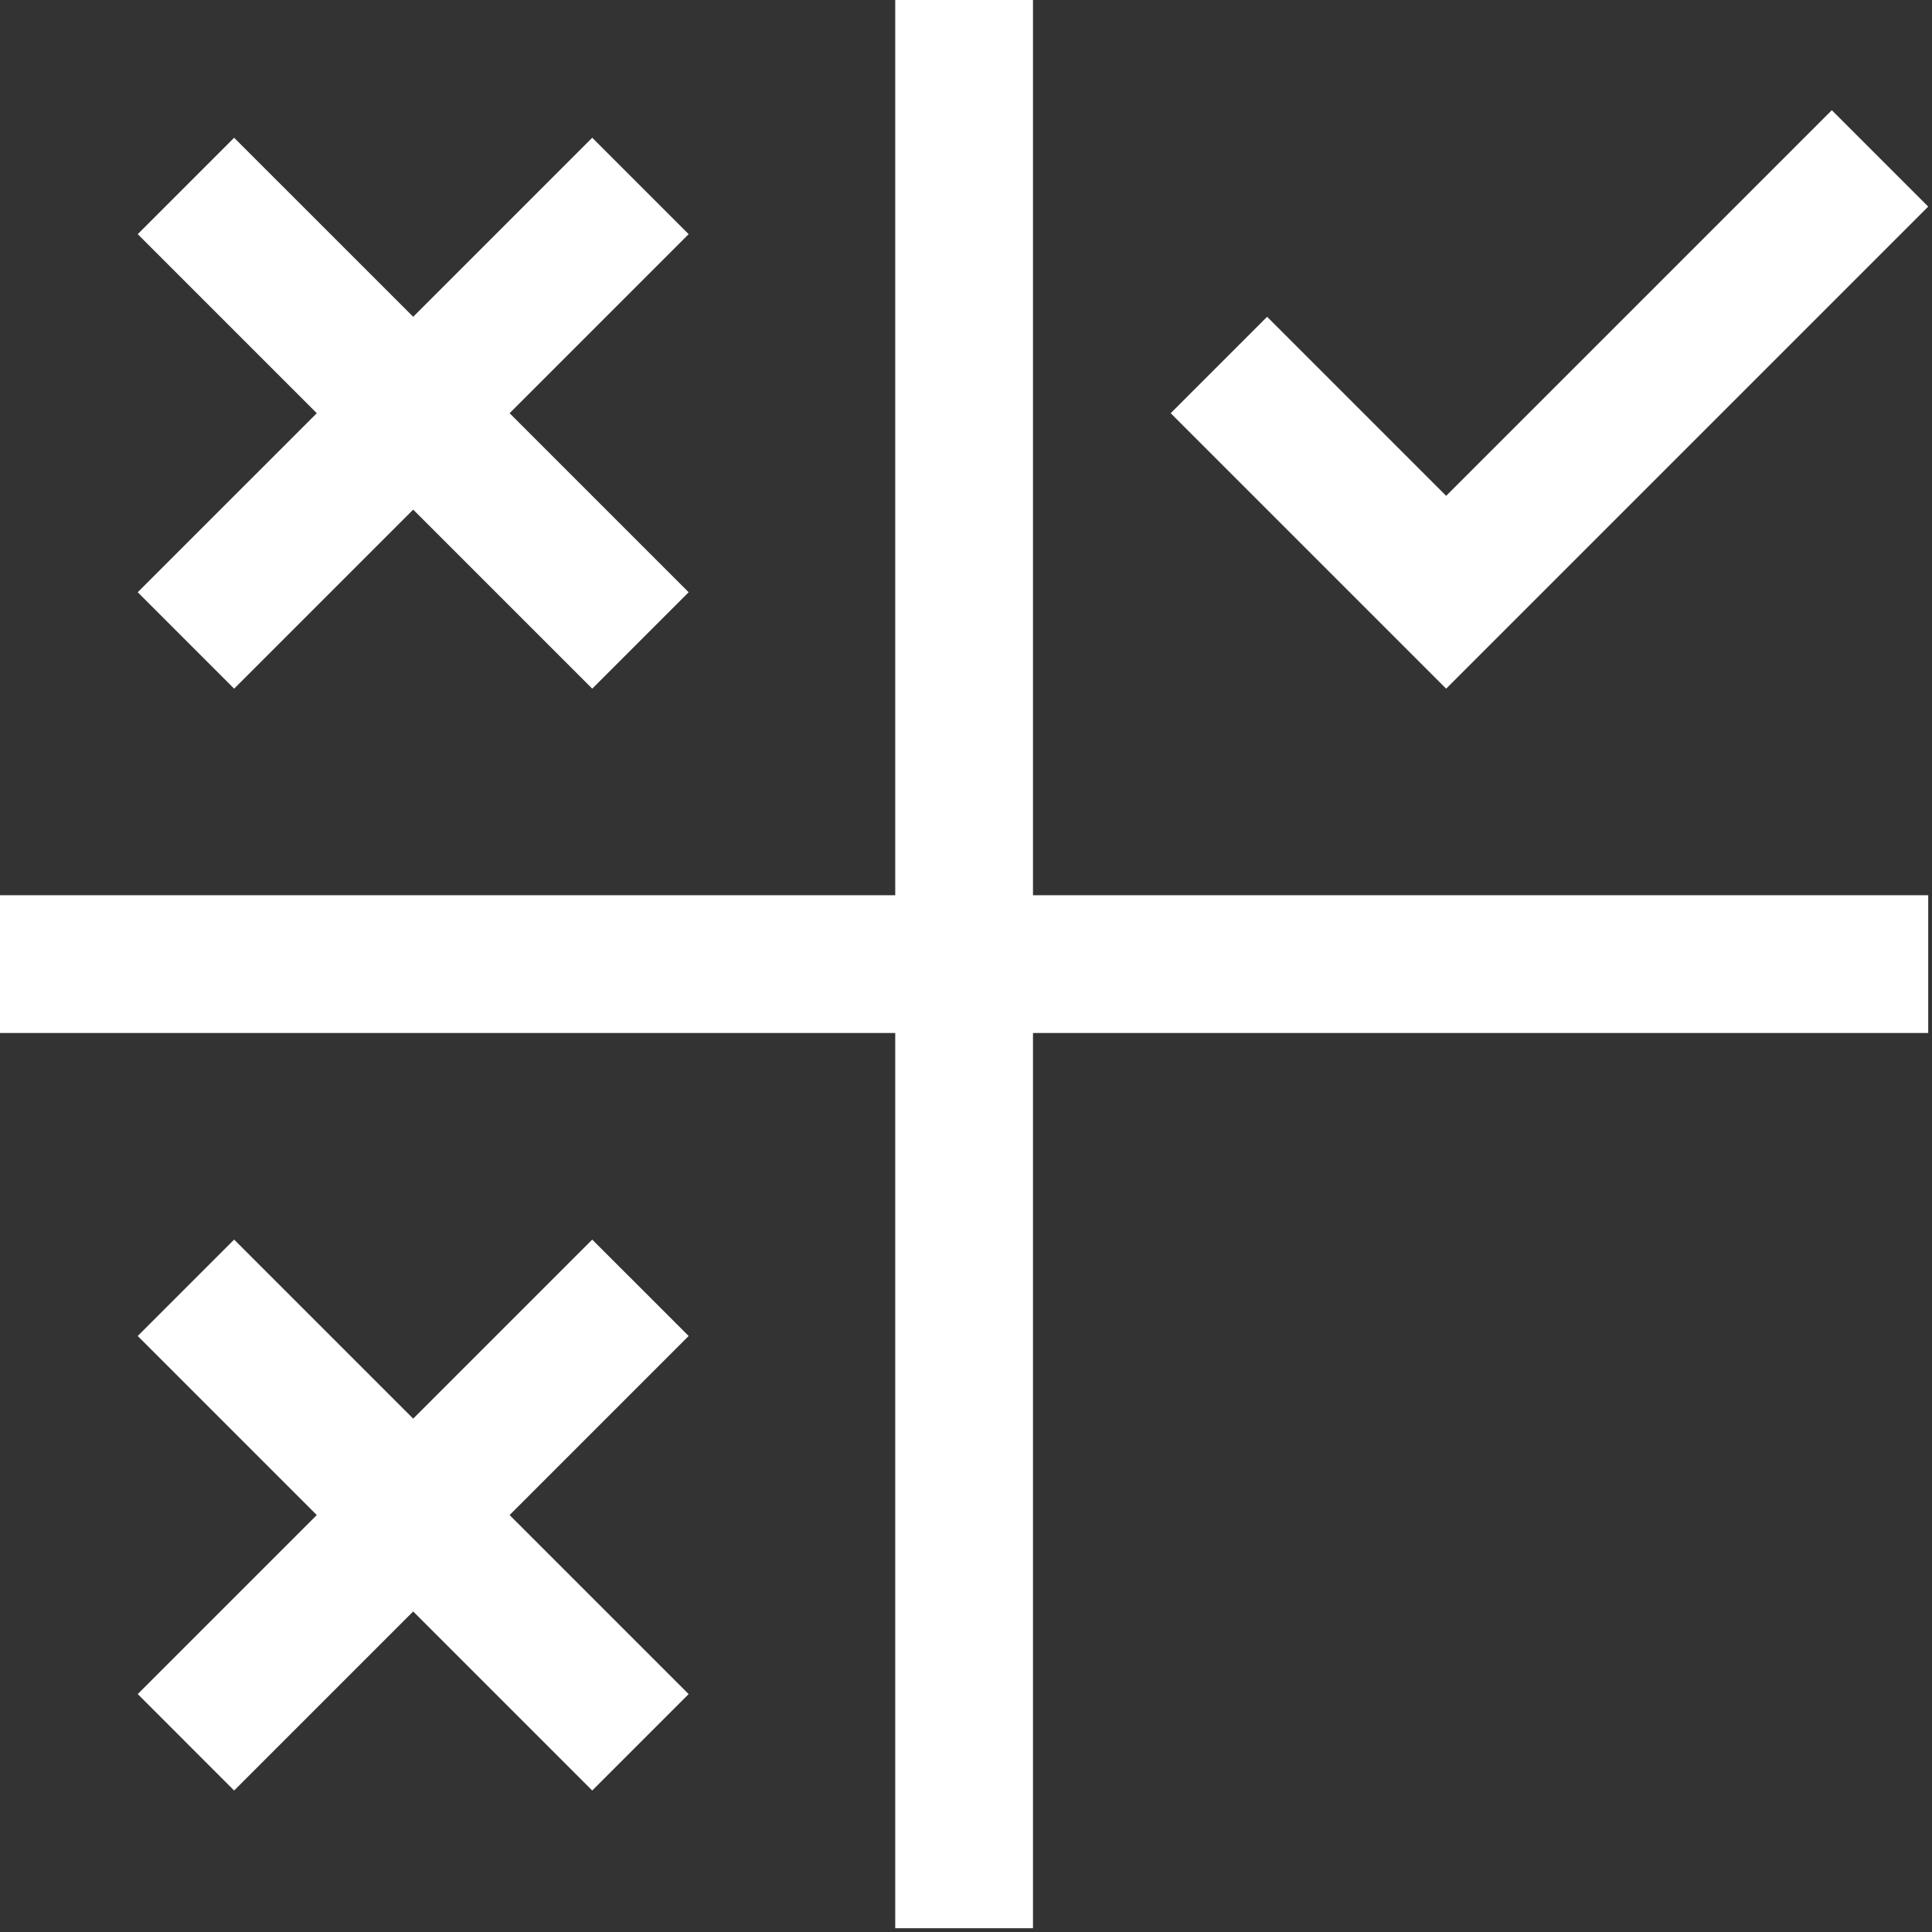
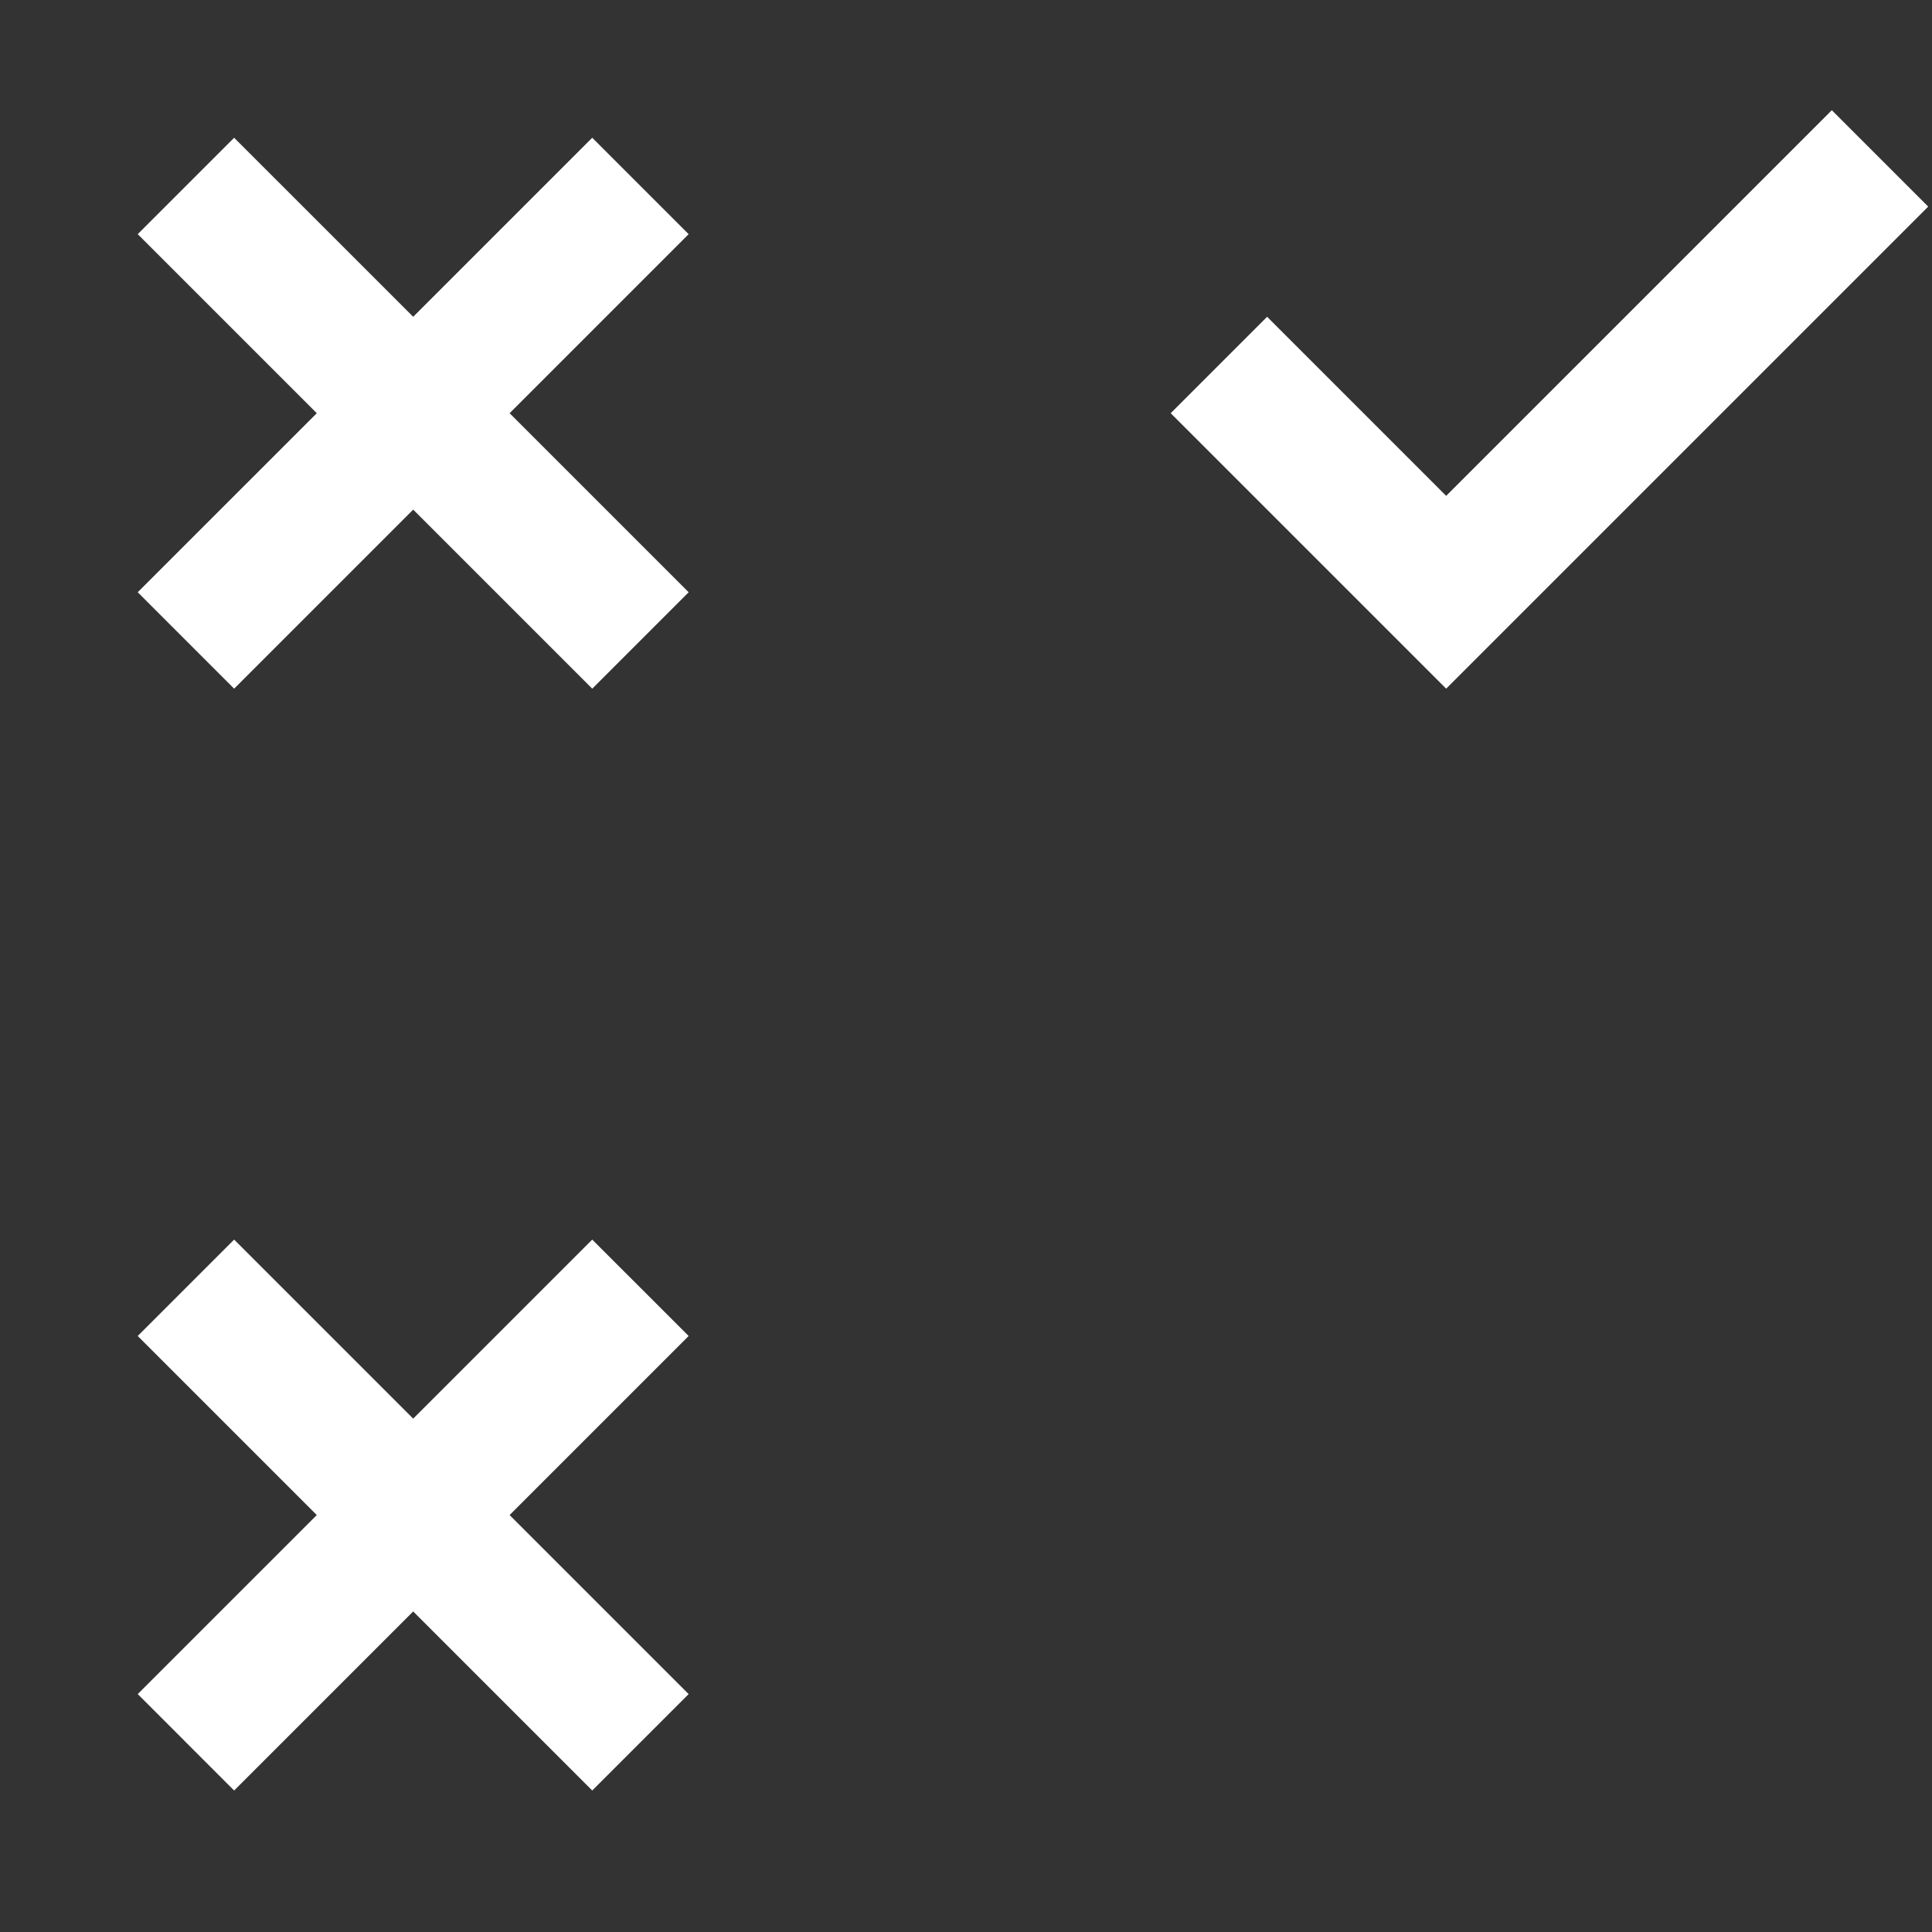
<svg xmlns="http://www.w3.org/2000/svg" width="128" height="128" viewBox="0 0 128 128" fill="none">
  <rect x="0" y="0" width="128" height="128" fill="#333333" stroke="none" />
  <path d="M95.812 32.851L83.95 20.988L77.562 27.376L95.812 45.626L127.75 13.688L121.363 7.301L95.812 32.851ZM45.625 15.513L39.237 9.126L27.375 20.988L15.512 9.126L9.125 15.513L20.988 27.376L9.125 39.238L15.512 45.626L27.375 33.763L39.237 45.626L45.625 39.238L33.763 27.376L45.625 15.513ZM45.625 88.513L39.237 82.126L27.375 93.988L15.512 82.126L9.125 88.513L20.988 100.376L9.125 112.238L15.512 118.626L27.375 106.763L39.237 118.626L45.625 112.238L33.763 100.376L45.625 88.513Z" fill="white" />
-   <path d="M68.438 59.312V0H59.312V59.312H0V68.438H59.312V127.75H68.438V68.438H127.75V59.312H68.438Z" fill="white" />
</svg>